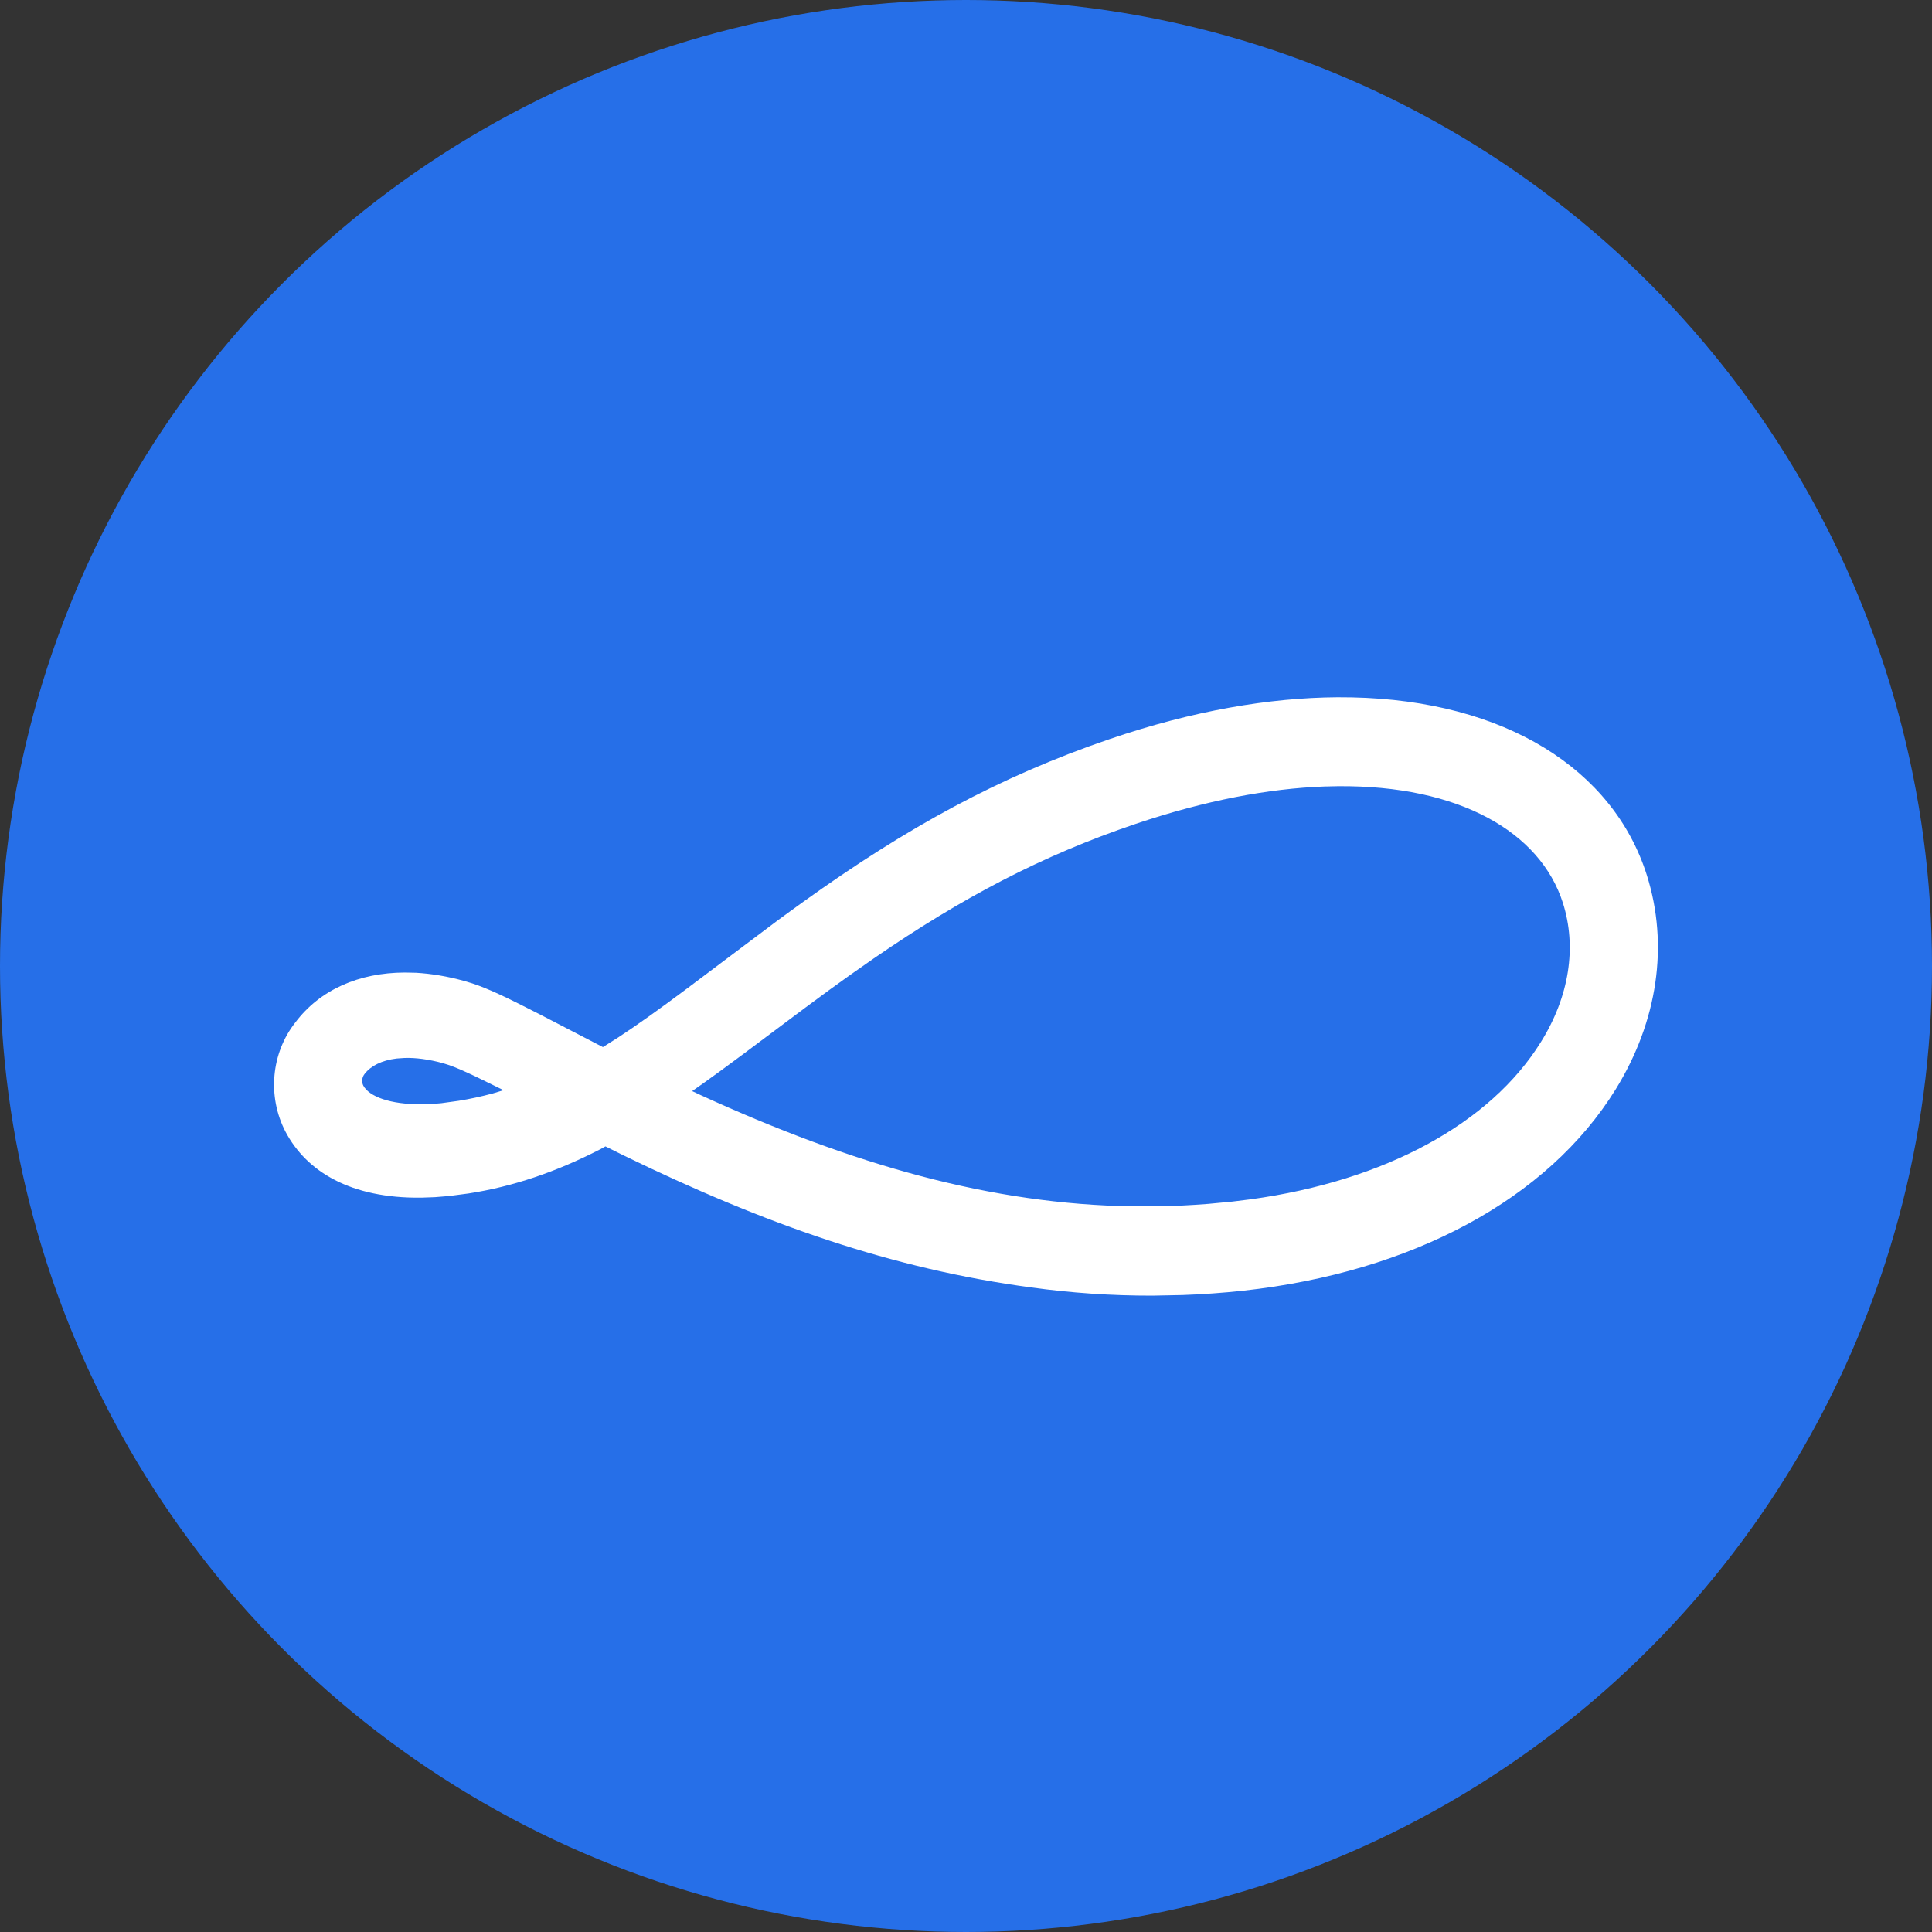
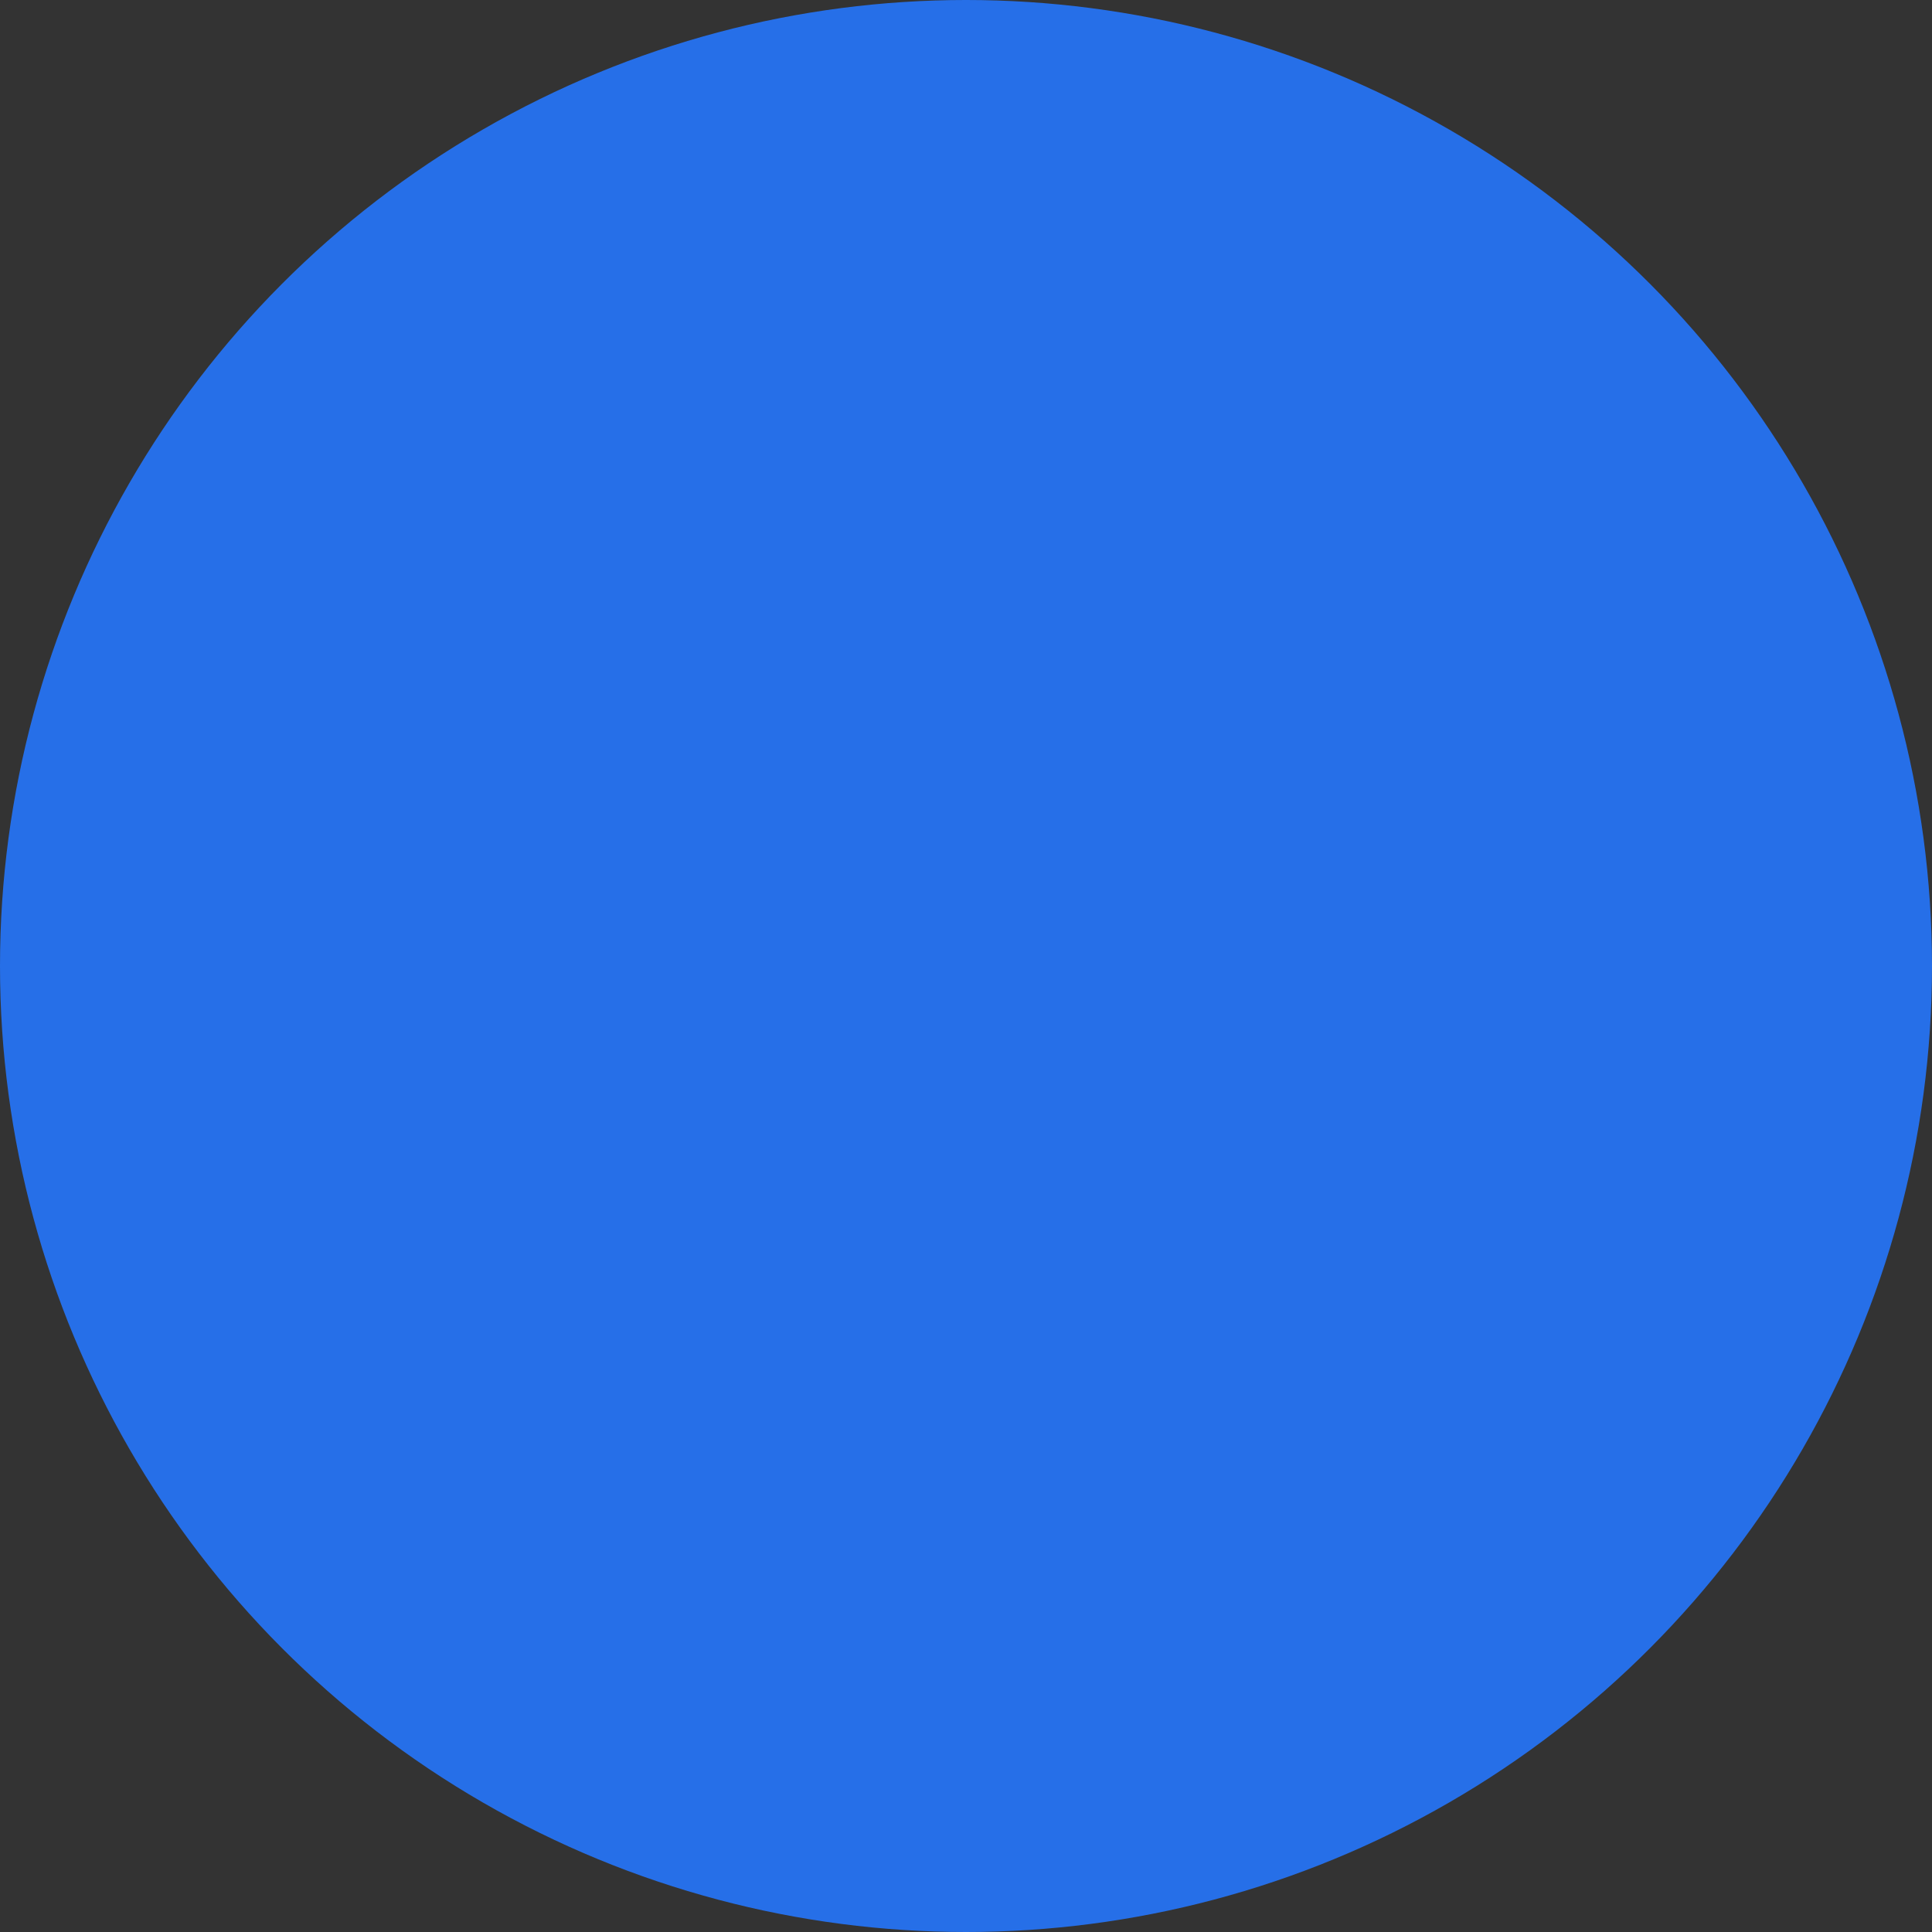
<svg xmlns="http://www.w3.org/2000/svg" width="32px" height="32px" viewBox="0 0 32 32" version="1.1">
  <rect x="0" y="0" width="32" height="32" fill="#333333" stroke="none" />
  <title>编组 5</title>
  <g id="已完成" stroke="none" stroke-width="1" fill="none" fill-rule="evenodd">
    <g id="编组-5">
      <circle id="椭圆形" fill="#266FE8" cx="16" cy="16" r="16" />
-       <path d="M22.153,11.549 L22.393,11.551 C24.929,11.604 26.72,12.74 27.276,14.493 C27.643,15.652 27.456,16.916 26.761,18.042 C25.635,19.865 23.383,21.071 20.592,21.378 C20.258,21.414 19.923,21.438 19.588,21.45 L19.085,21.46 C18.414,21.461 17.744,21.416 17.079,21.324 C14.789,21.018 12.677,20.282 10.322,19.134 L10.028,18.988 L9.933,19.04 C9.209,19.411 8.501,19.653 7.757,19.768 L7.436,19.81 L7.202,19.829 L6.977,19.837 C5.808,19.851 5.077,19.405 4.729,18.745 C4.425,18.16 4.492,17.443 4.891,16.936 C5.3,16.391 5.948,16.111 6.702,16.108 L6.892,16.112 C7.149,16.127 7.417,16.172 7.69,16.248 L7.826,16.289 C8.079,16.373 8.362,16.504 8.929,16.795 L9.986,17.343 L10.241,17.182 C10.557,16.975 10.897,16.733 11.378,16.374 L12.862,15.259 C13.016,15.145 13.156,15.044 13.31,14.933 C15.016,13.71 16.548,12.865 18.387,12.239 C19.755,11.773 21.024,11.556 22.153,11.549 Z M22.158,13.022 L21.932,13.027 C21.015,13.061 19.967,13.256 18.814,13.645 C17.255,14.171 15.929,14.873 14.476,15.872 L14.076,16.152 C13.832,16.325 13.626,16.476 13.333,16.694 L12.29,17.474 C12.035,17.663 11.833,17.812 11.649,17.942 L11.464,18.072 L11.598,18.135 C14.132,19.296 16.428,19.948 18.769,19.981 L19.183,19.98 C19.459,19.976 19.736,19.962 20.014,19.94 L20.413,19.902 L20.719,19.864 C22.946,19.557 24.683,18.608 25.521,17.261 C25.994,16.502 26.119,15.685 25.886,14.954 C25.511,13.782 24.172,13.004 22.158,13.022 Z M6.7,17.523 L6.57,17.532 C6.321,17.562 6.141,17.656 6.041,17.785 C5.995,17.84 5.986,17.921 6.018,17.982 C6.116,18.163 6.462,18.293 6.98,18.29 L7.141,18.285 C7.196,18.282 7.253,18.278 7.312,18.272 L7.595,18.233 C7.786,18.202 7.975,18.161 8.162,18.111 L8.34,18.057 L7.887,17.835 C7.686,17.739 7.549,17.68 7.44,17.642 L7.332,17.608 C7.219,17.577 7.106,17.554 6.994,17.539 C6.889,17.525 6.791,17.52 6.7,17.523 Z" id="形状结合" fill="#FFFFFF" fill-rule="nonzero" />
    </g>
  </g>
</svg>